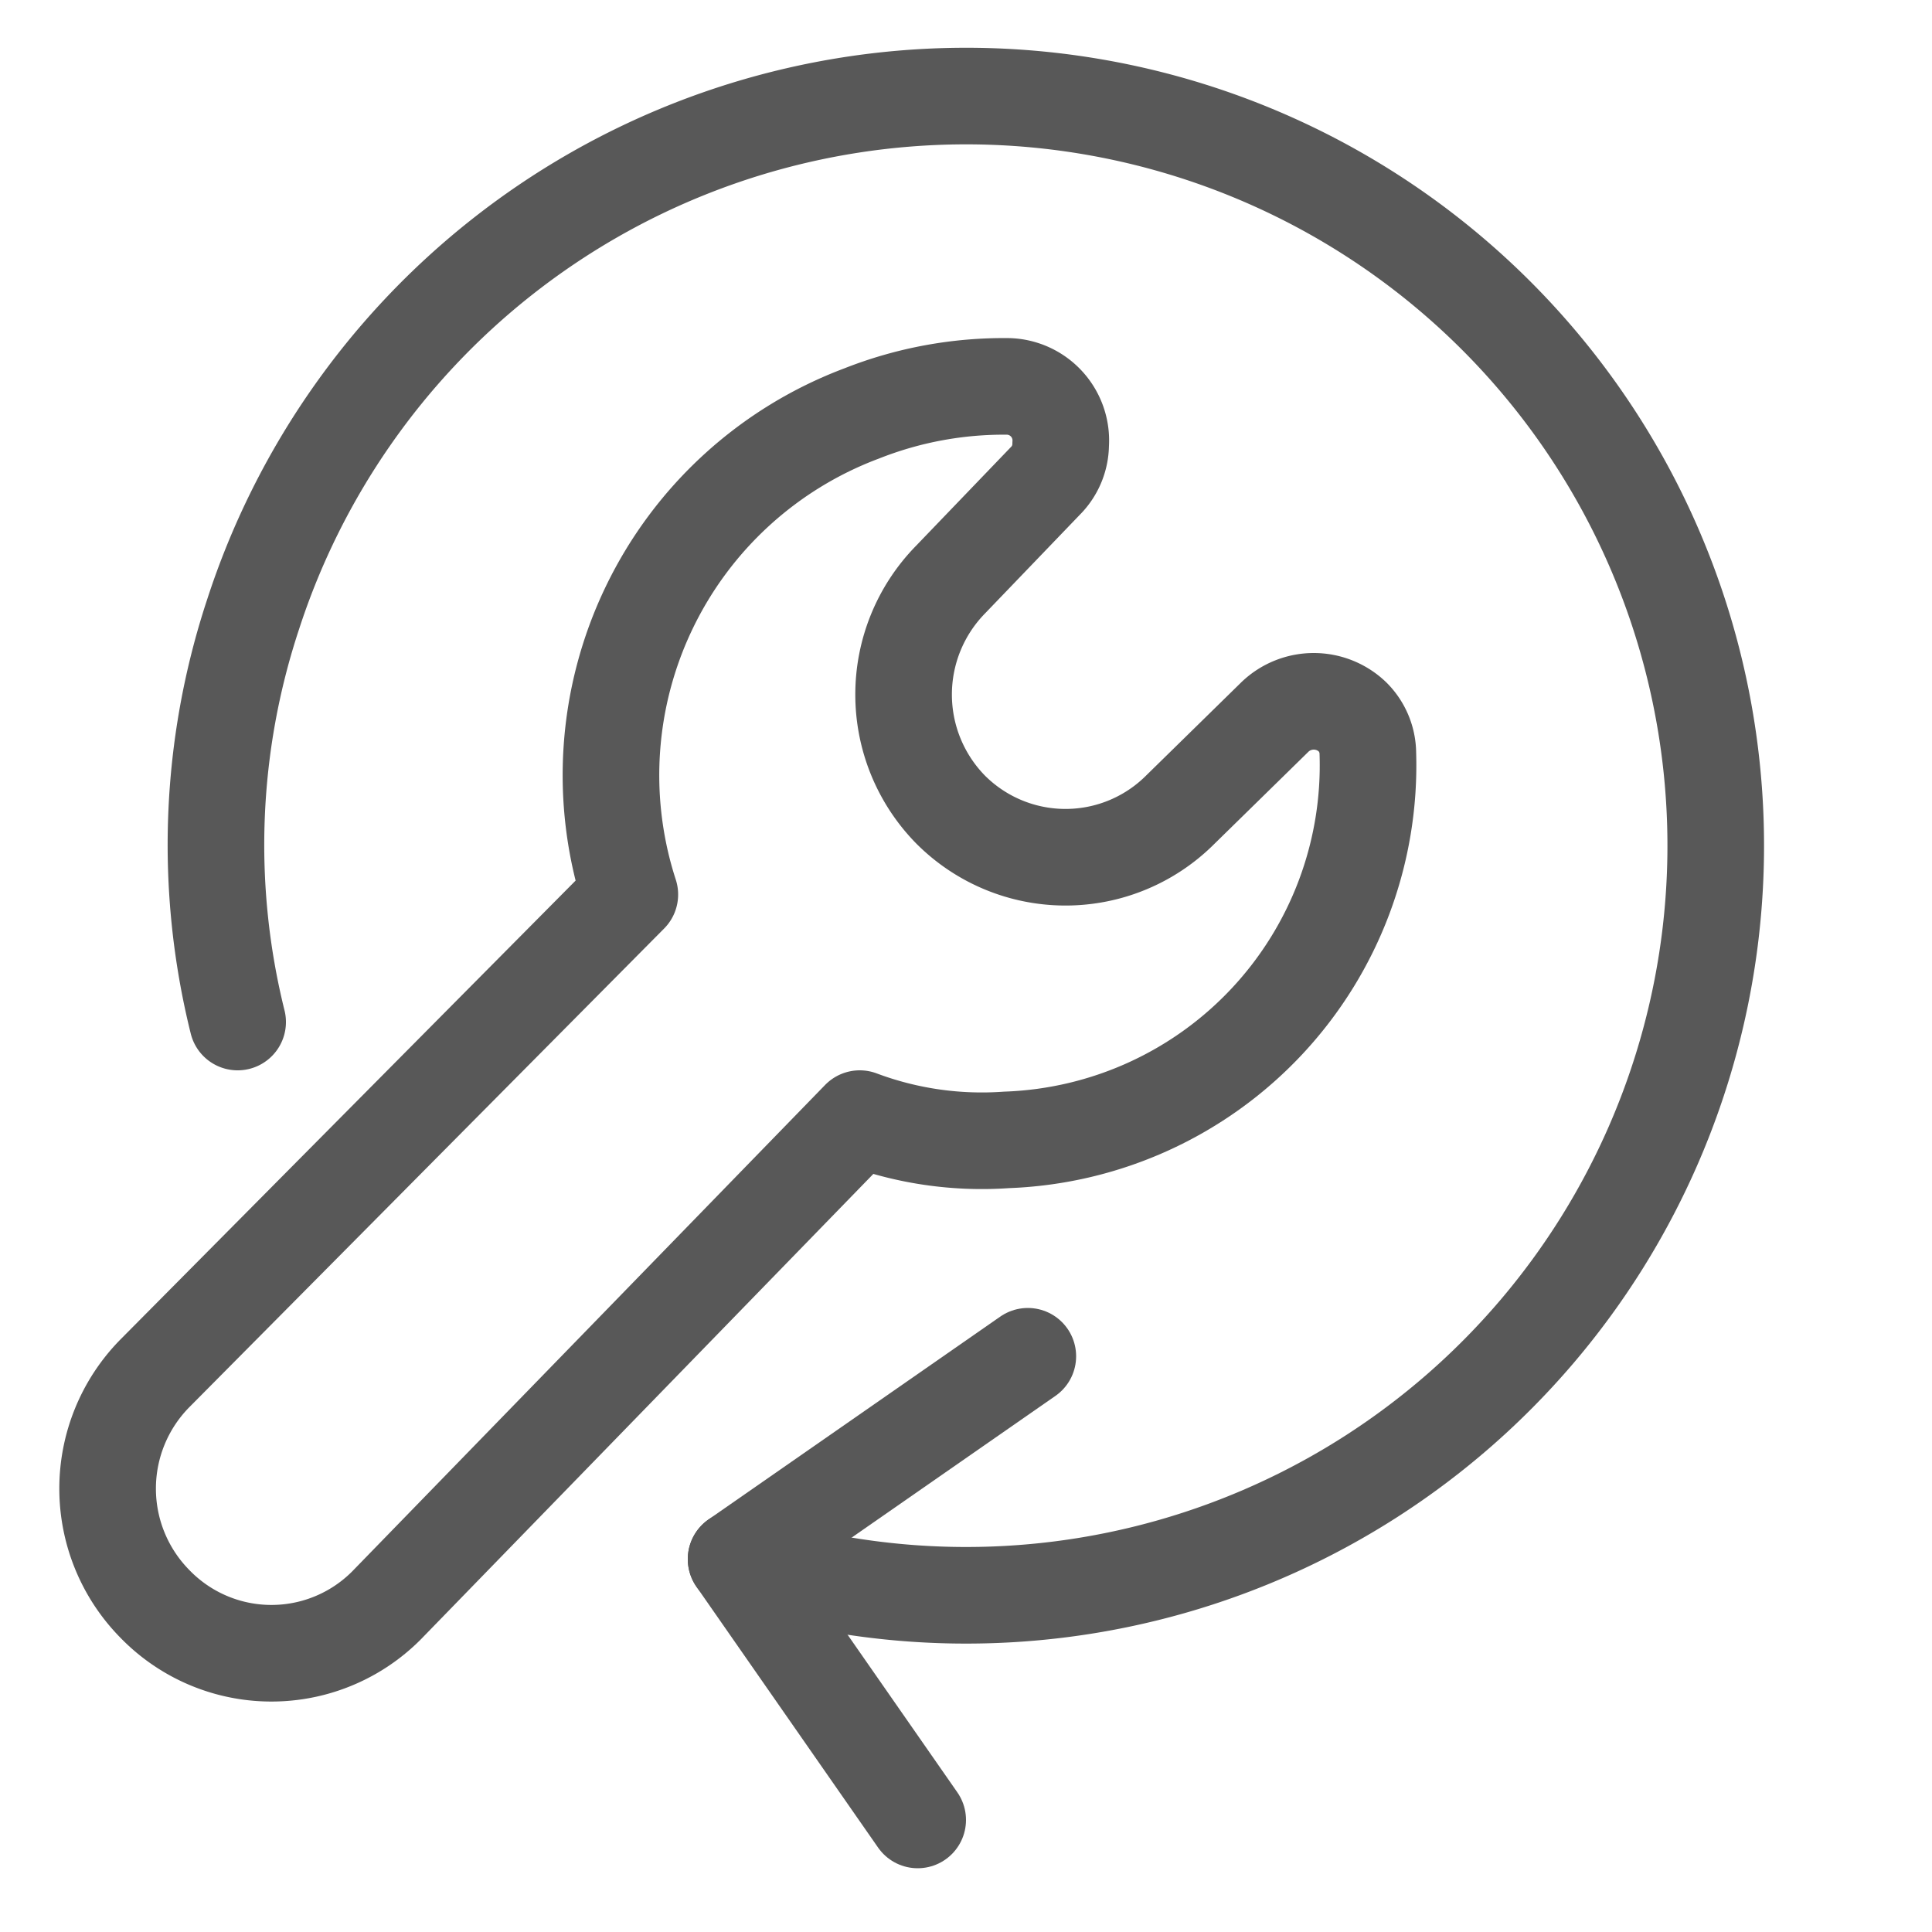
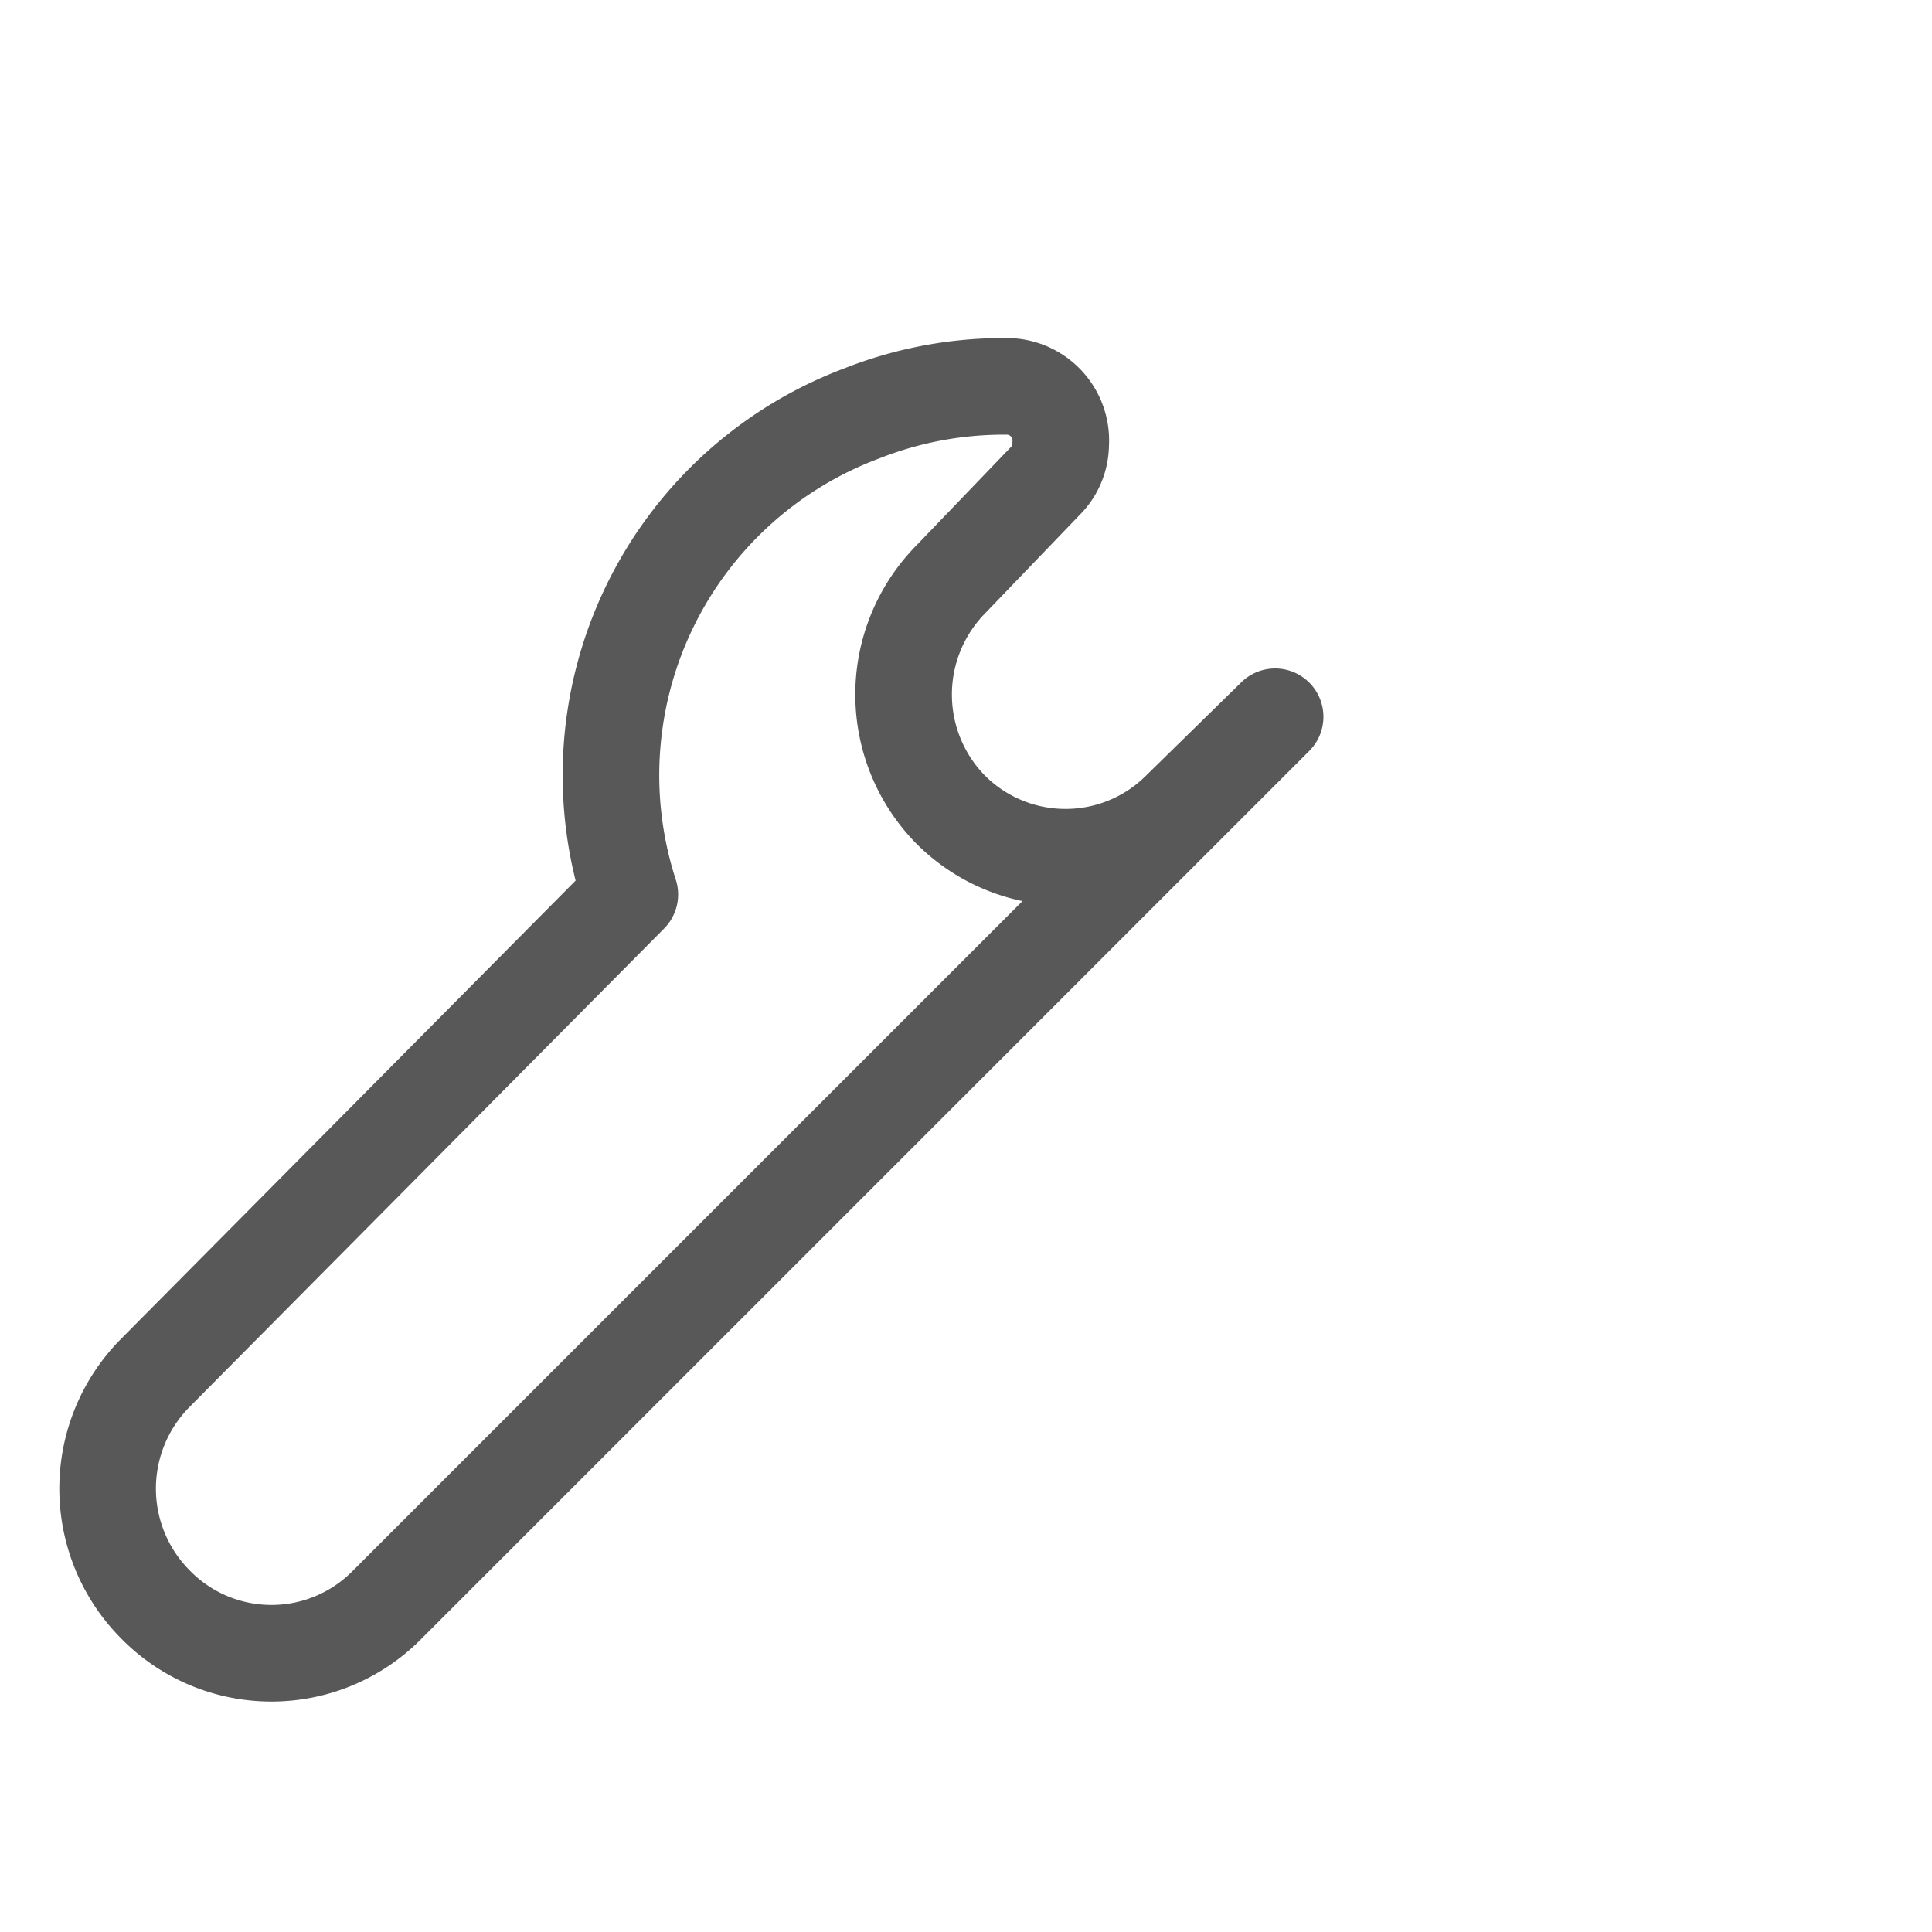
<svg xmlns="http://www.w3.org/2000/svg" id="Icons" viewBox="0 0 10 10">
  <defs>
    <style>.cls-1{fill:none;stroke:#585858;stroke-linecap:round;stroke-linejoin:round;stroke-width:0.5px;}</style>
  </defs>
  <title>rgm</title>
  <g id="rgm">
-     <polyline class="cls-1" points="5.32 7.02 3.81 8.07 4.75 9.42" />
-     <path class="cls-1" d="M3.81,8.07a3.88,3.88,0,1,0-2.5-4.89,3.8,3.8,0,0,0-.08,2.11" />
-     <path class="cls-1" d="M2,8.31A.84.84,0,0,1,.8,8.3h0a.85.85,0,0,1,0-1.19h0L3.26,4.63a2,2,0,0,1,1.2-2.49A2,2,0,0,1,5.22,2a.28.28,0,0,1,.27.3.27.27,0,0,1-.08.19L4.92,3a.85.85,0,0,0,0,1.19.84.84,0,0,0,1.19,0l.49-.48a.29.29,0,0,1,.4,0,.27.27,0,0,1,.08.19,1.94,1.94,0,0,1-1.87,2,1.8,1.8,0,0,1-.76-.11Z" />
+     <path class="cls-1" d="M2,8.31A.84.84,0,0,1,.8,8.3h0a.85.85,0,0,1,0-1.19h0L3.26,4.63a2,2,0,0,1,1.2-2.49A2,2,0,0,1,5.22,2a.28.28,0,0,1,.27.3.27.27,0,0,1-.08.19L4.92,3a.85.85,0,0,0,0,1.19.84.84,0,0,0,1.19,0l.49-.48Z" />
  </g>
</svg>